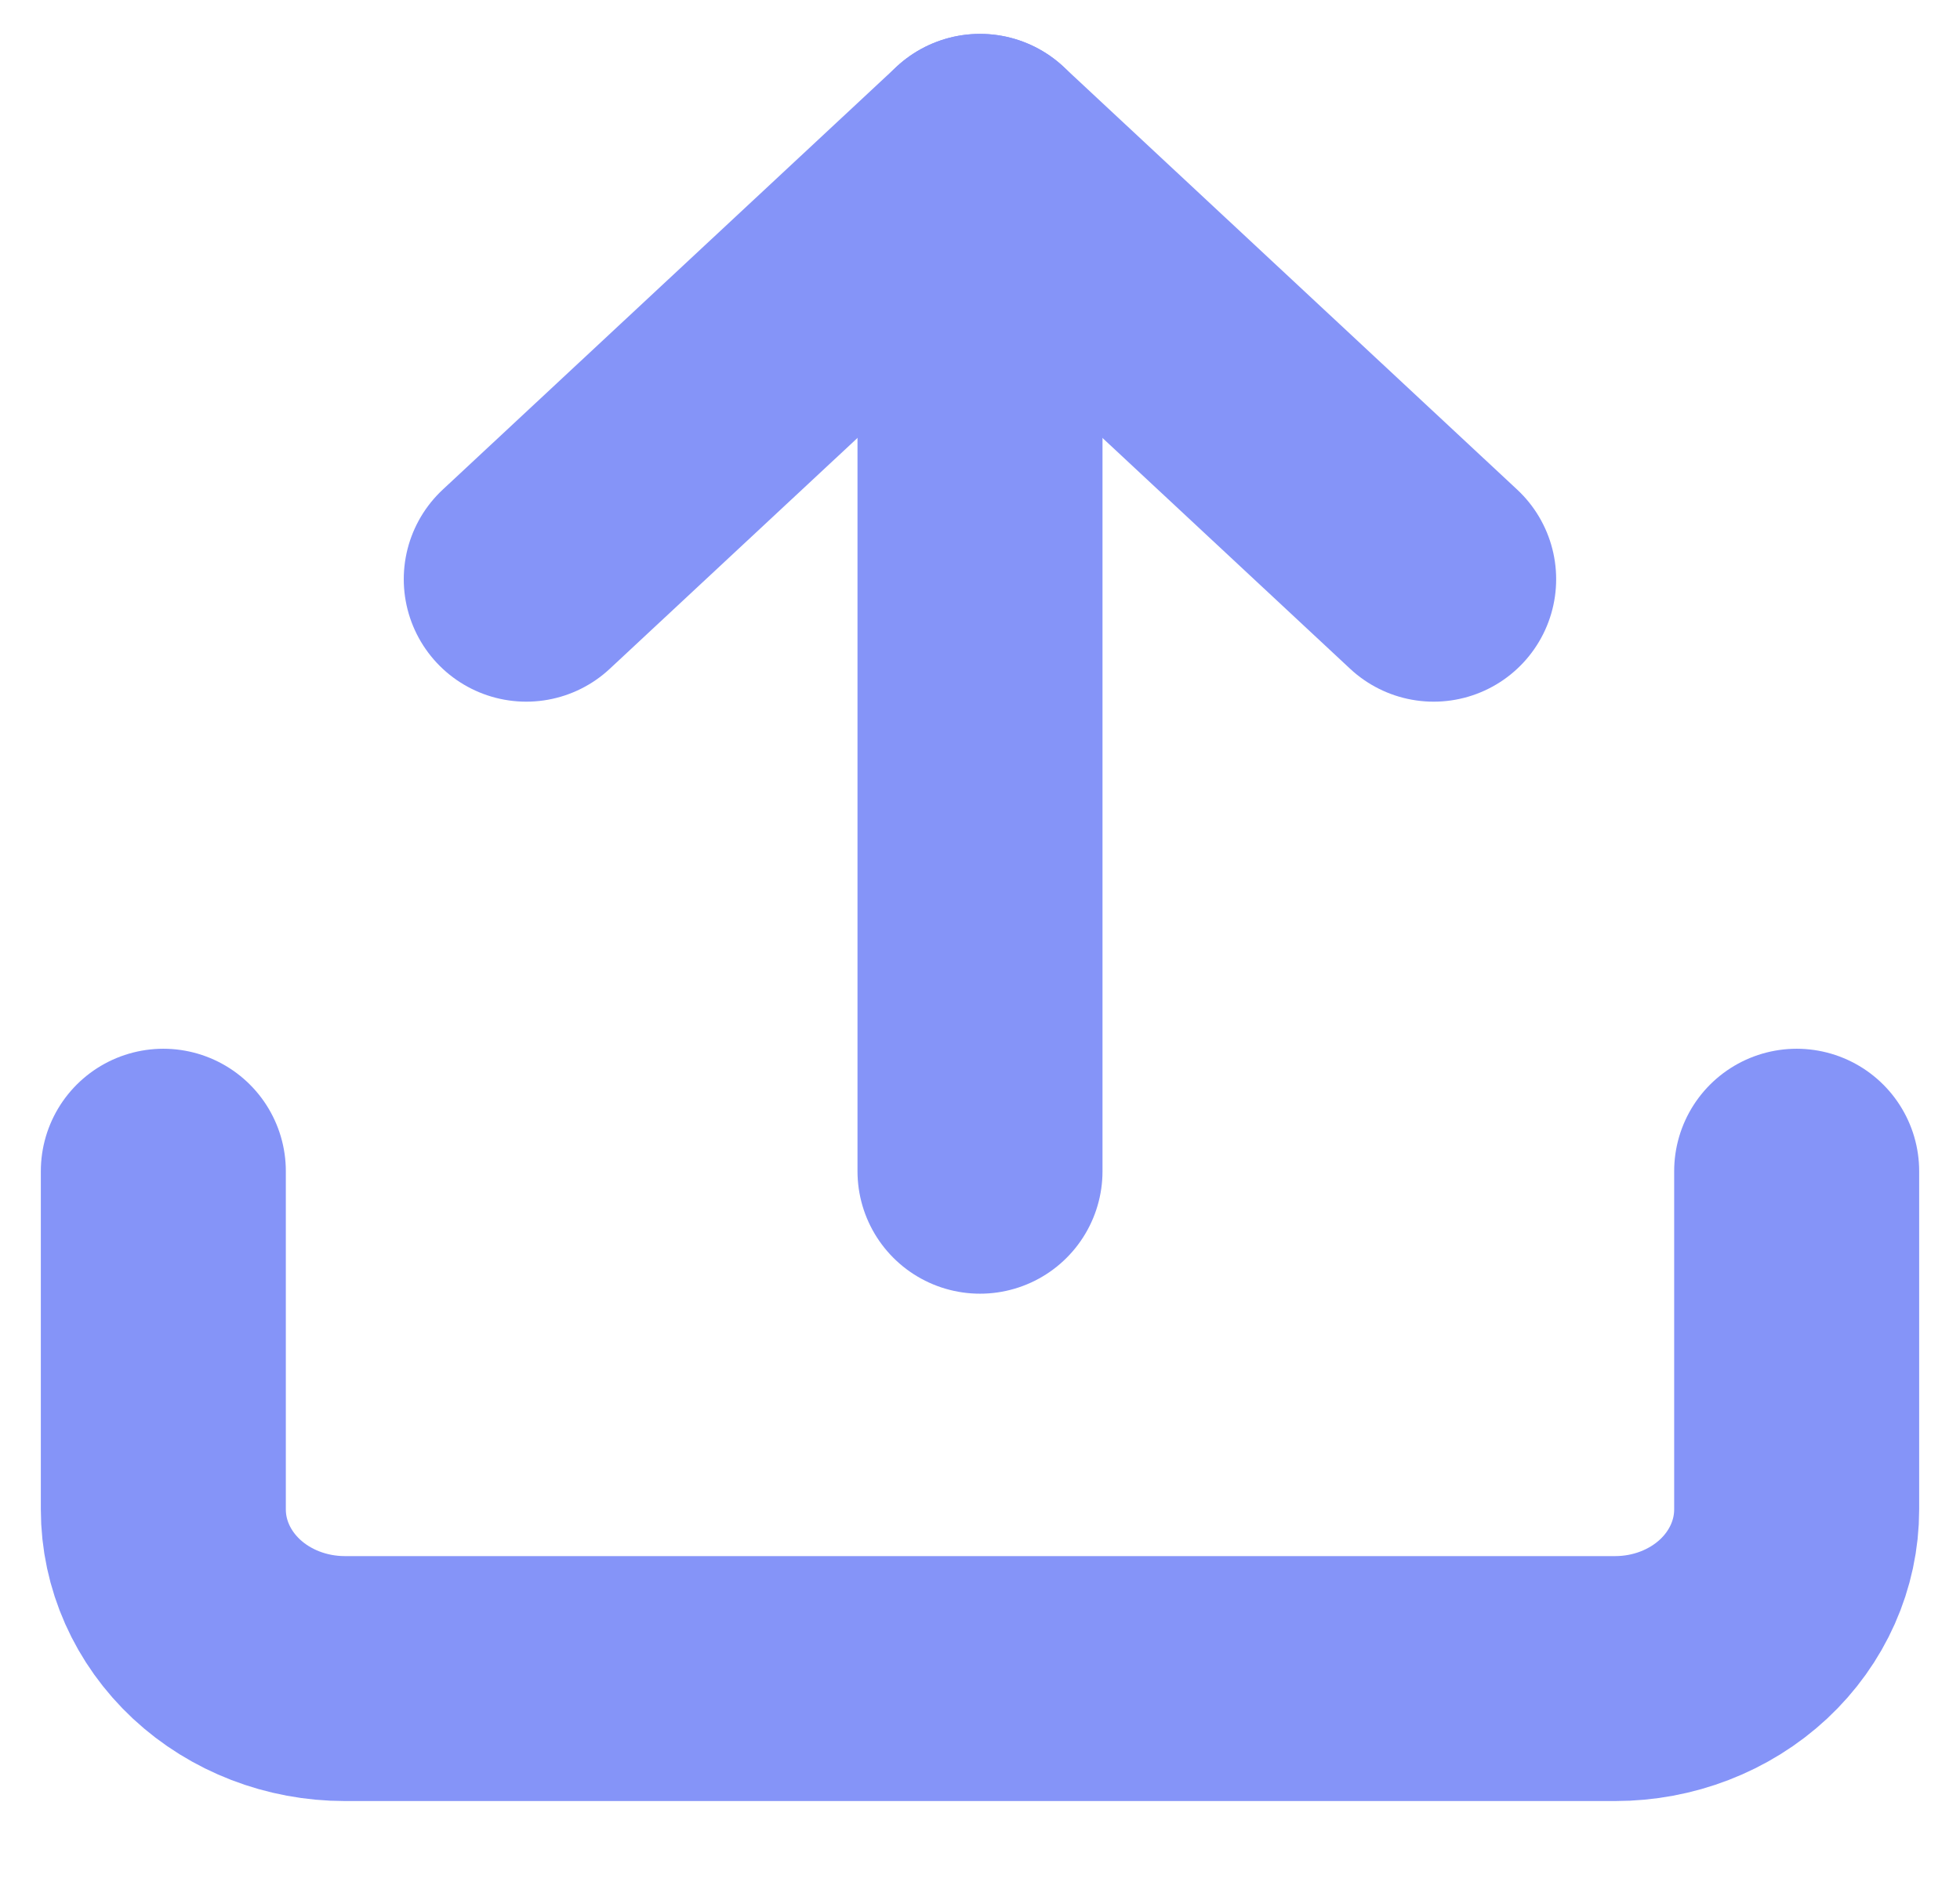
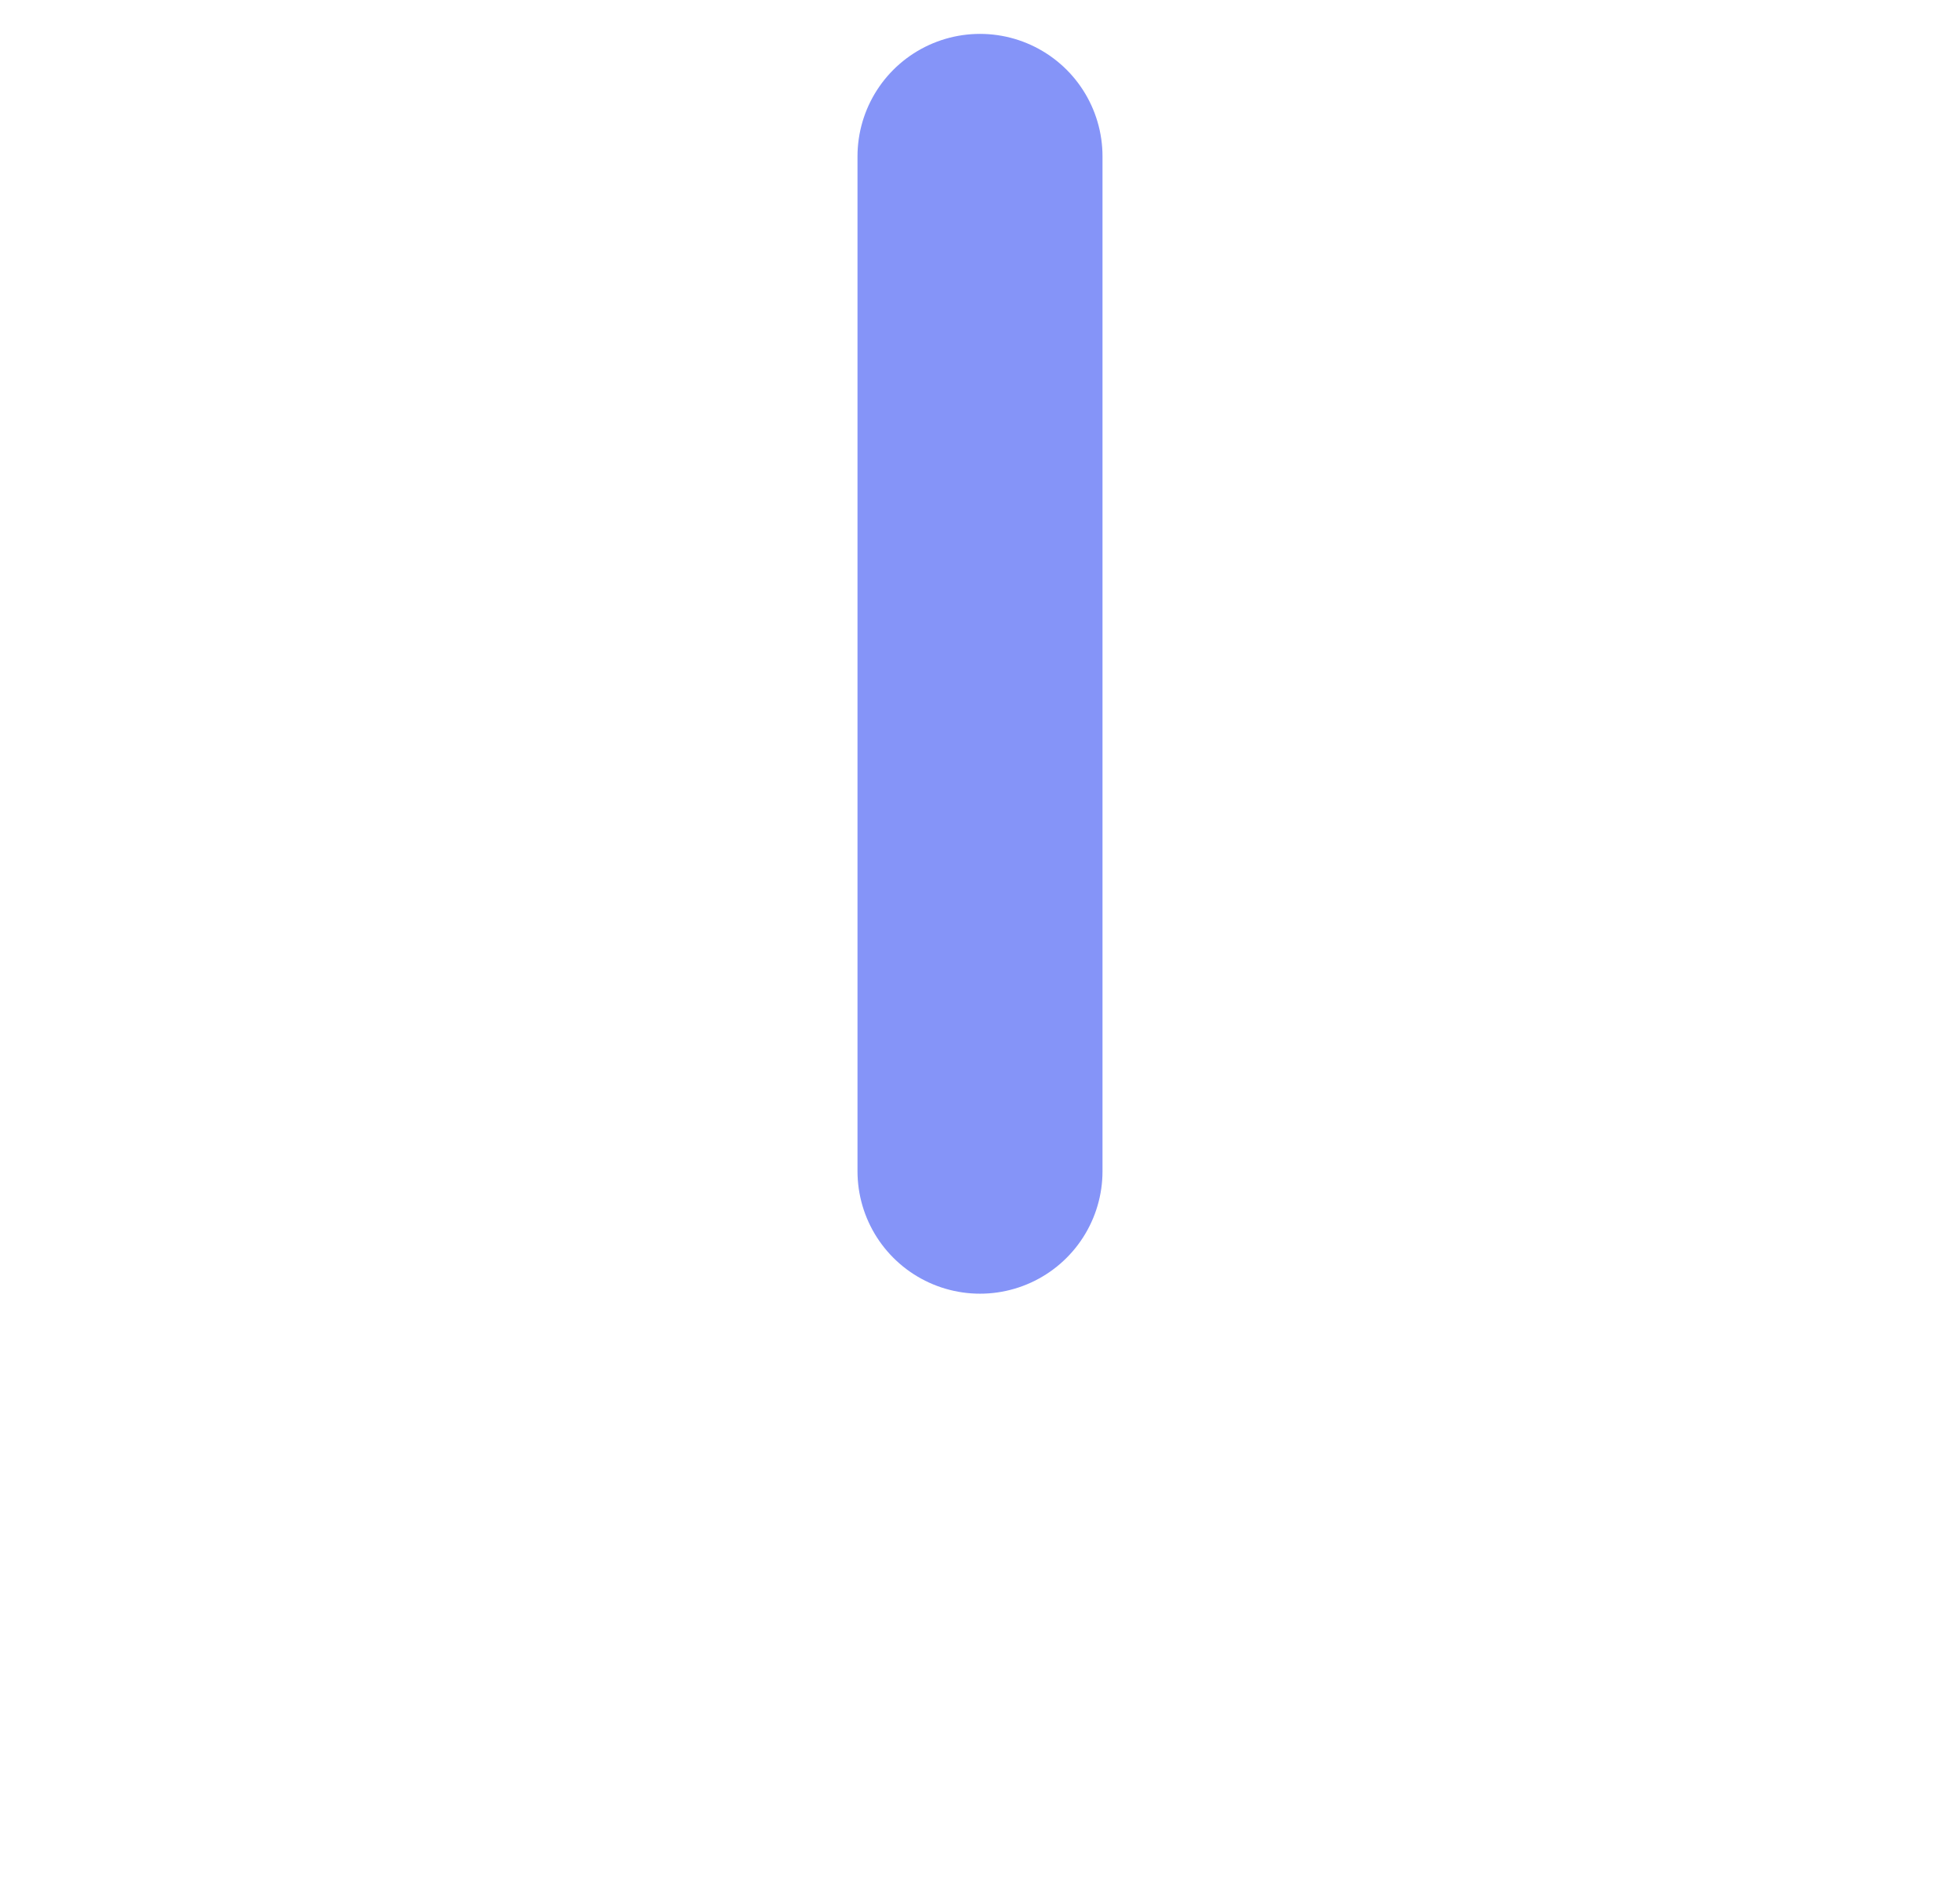
<svg xmlns="http://www.w3.org/2000/svg" width="24" height="23" viewBox="0 0 24 23" fill="none">
-   <path d="M22 14.345L22 18.488C22 19.037 21.766 19.564 21.349 19.953C20.932 20.341 20.367 20.559 19.778 20.559L4.222 20.559C3.633 20.559 3.068 20.341 2.651 19.953C2.234 19.564 2 19.037 2 18.488L2 14.345" stroke="#8594F8" stroke-width="3" stroke-linecap="round" stroke-linejoin="round" />
-   <path d="M17.555 7.094L12 1.915L6.444 7.094" stroke="#8594F8" stroke-width="3" stroke-linecap="round" stroke-linejoin="round" />
  <path d="M12 1.915L12 14.345" stroke="#8594F8" stroke-width="3" stroke-linecap="round" stroke-linejoin="round" />
</svg>